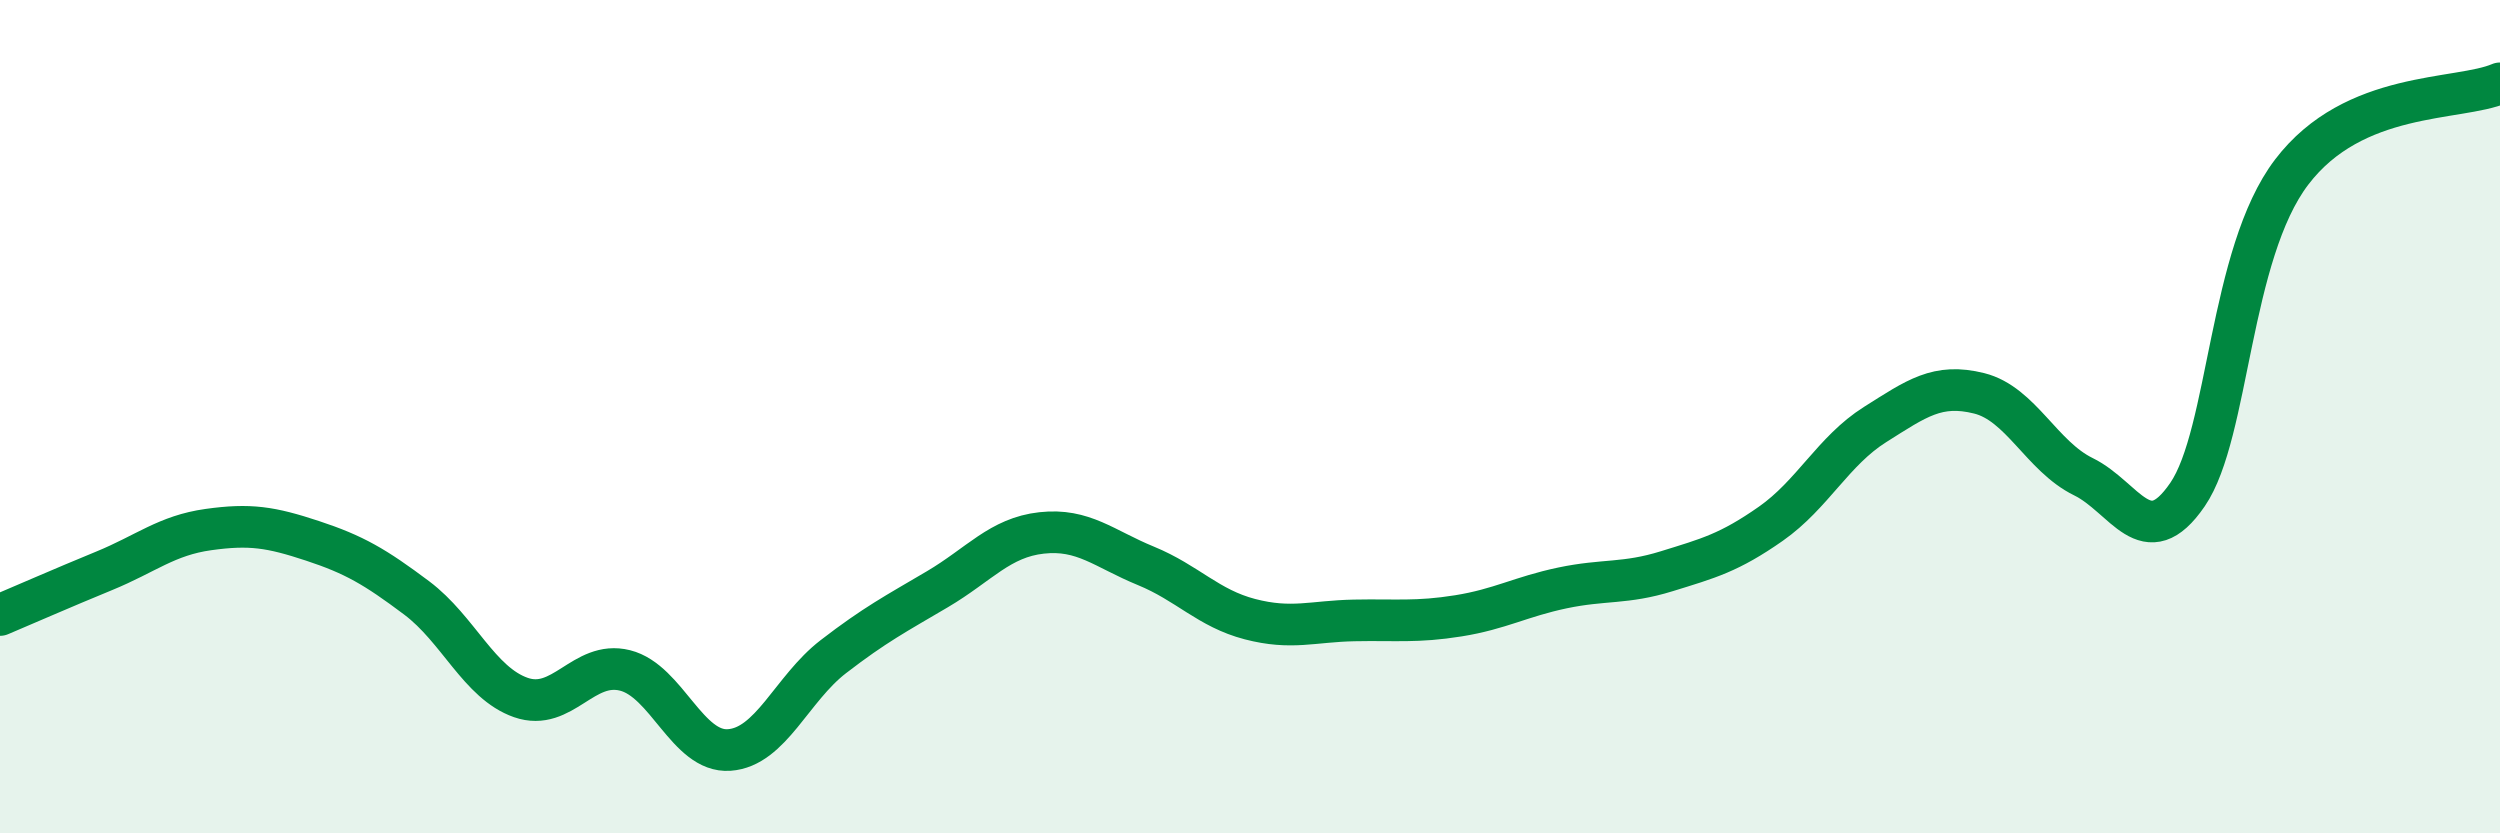
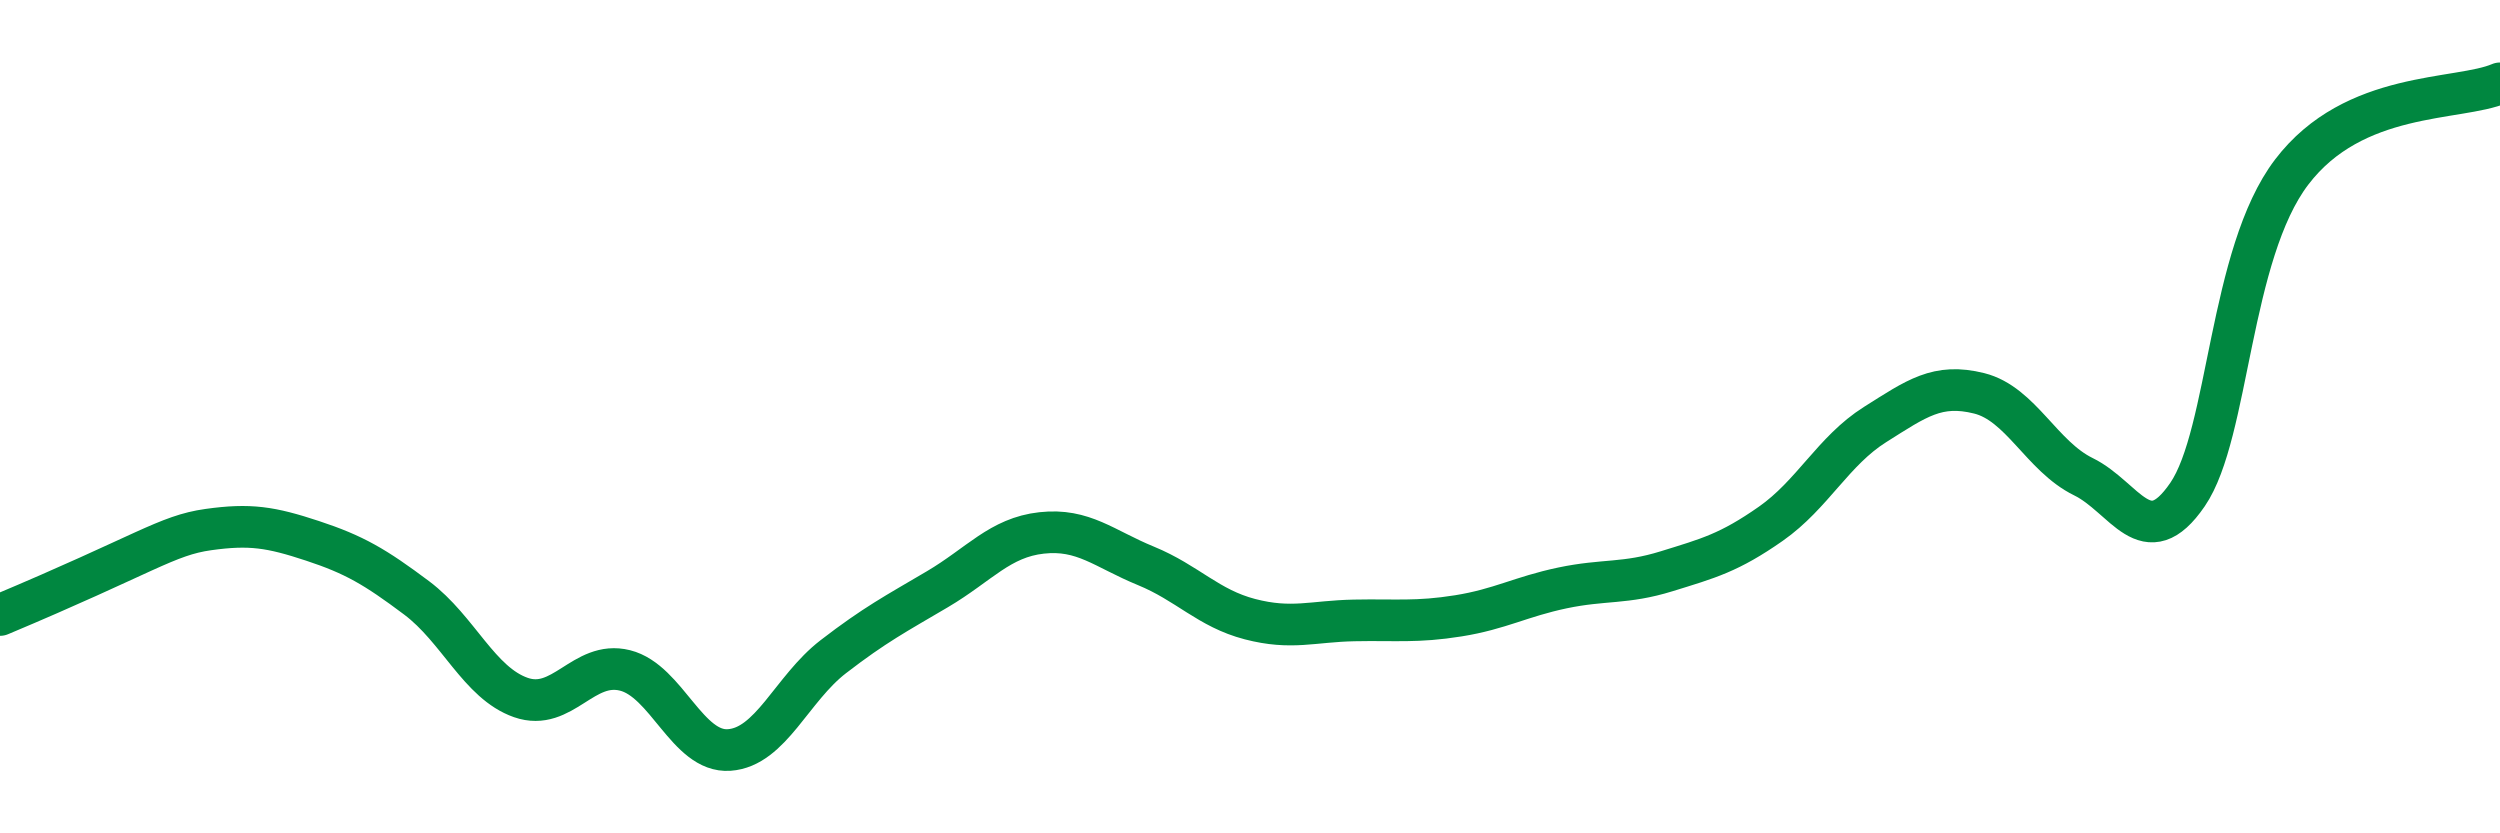
<svg xmlns="http://www.w3.org/2000/svg" width="60" height="20" viewBox="0 0 60 20">
-   <path d="M 0,14.76 C 0.5,14.55 1.5,14.11 2.5,13.7 C 3.5,13.29 4,12.85 5,12.71 C 6,12.57 6.5,12.65 7.5,12.98 C 8.5,13.31 9,13.6 10,14.35 C 11,15.1 11.5,16.39 12.5,16.74 C 13.5,17.09 14,15.84 15,16.09 C 16,16.34 16.5,18.07 17.5,18 C 18.5,17.93 19,16.53 20,15.76 C 21,14.99 21.5,14.73 22.5,14.14 C 23.5,13.55 24,12.9 25,12.79 C 26,12.68 26.5,13.17 27.5,13.58 C 28.5,13.99 29,14.6 30,14.86 C 31,15.12 31.5,14.91 32.5,14.89 C 33.5,14.87 34,14.94 35,14.78 C 36,14.62 36.5,14.32 37.5,14.11 C 38.5,13.9 39,14.02 40,13.71 C 41,13.4 41.5,13.27 42.5,12.57 C 43.5,11.87 44,10.82 45,10.19 C 46,9.56 46.5,9.19 47.5,9.44 C 48.5,9.69 49,10.95 50,11.44 C 51,11.93 51.5,13.33 52.5,11.87 C 53.5,10.41 53.5,6.1 55,4.13 C 56.5,2.16 59,2.43 60,2L60 20L0 20Z" fill="#008740" opacity="0.1" stroke-linecap="round" stroke-linejoin="round" />
-   <path d="M 0,14.76 C 0.5,14.55 1.5,14.11 2.5,13.7 C 3.5,13.29 4,12.85 5,12.71 C 6,12.57 6.5,12.65 7.5,12.98 C 8.5,13.31 9,13.6 10,14.35 C 11,15.1 11.5,16.39 12.5,16.74 C 13.5,17.09 14,15.84 15,16.09 C 16,16.34 16.5,18.07 17.5,18 C 18.5,17.93 19,16.53 20,15.76 C 21,14.99 21.5,14.73 22.5,14.14 C 23.5,13.55 24,12.9 25,12.79 C 26,12.68 26.5,13.17 27.5,13.58 C 28.5,13.99 29,14.6 30,14.86 C 31,15.12 31.5,14.91 32.5,14.89 C 33.5,14.87 34,14.94 35,14.78 C 36,14.62 36.5,14.32 37.5,14.11 C 38.5,13.9 39,14.02 40,13.71 C 41,13.4 41.5,13.27 42.5,12.57 C 43.5,11.87 44,10.82 45,10.19 C 46,9.56 46.5,9.19 47.5,9.44 C 48.5,9.69 49,10.95 50,11.44 C 51,11.93 51.5,13.33 52.5,11.87 C 53.5,10.41 53.5,6.1 55,4.13 C 56.5,2.16 59,2.43 60,2" stroke="#008740" stroke-width="1" fill="none" stroke-linecap="round" stroke-linejoin="round" />
+   <path d="M 0,14.76 C 3.5,13.29 4,12.85 5,12.71 C 6,12.57 6.5,12.65 7.5,12.98 C 8.5,13.31 9,13.6 10,14.35 C 11,15.1 11.5,16.39 12.5,16.74 C 13.5,17.09 14,15.84 15,16.09 C 16,16.34 16.5,18.07 17.5,18 C 18.5,17.93 19,16.53 20,15.76 C 21,14.99 21.5,14.73 22.5,14.14 C 23.5,13.55 24,12.9 25,12.79 C 26,12.68 26.5,13.17 27.5,13.58 C 28.5,13.99 29,14.6 30,14.86 C 31,15.12 31.5,14.91 32.5,14.89 C 33.5,14.87 34,14.94 35,14.78 C 36,14.62 36.5,14.32 37.5,14.11 C 38.5,13.9 39,14.02 40,13.71 C 41,13.4 41.5,13.27 42.5,12.57 C 43.5,11.87 44,10.82 45,10.19 C 46,9.56 46.5,9.19 47.5,9.44 C 48.5,9.69 49,10.95 50,11.44 C 51,11.93 51.5,13.33 52.5,11.87 C 53.5,10.41 53.5,6.1 55,4.13 C 56.5,2.16 59,2.43 60,2" stroke="#008740" stroke-width="1" fill="none" stroke-linecap="round" stroke-linejoin="round" />
</svg>